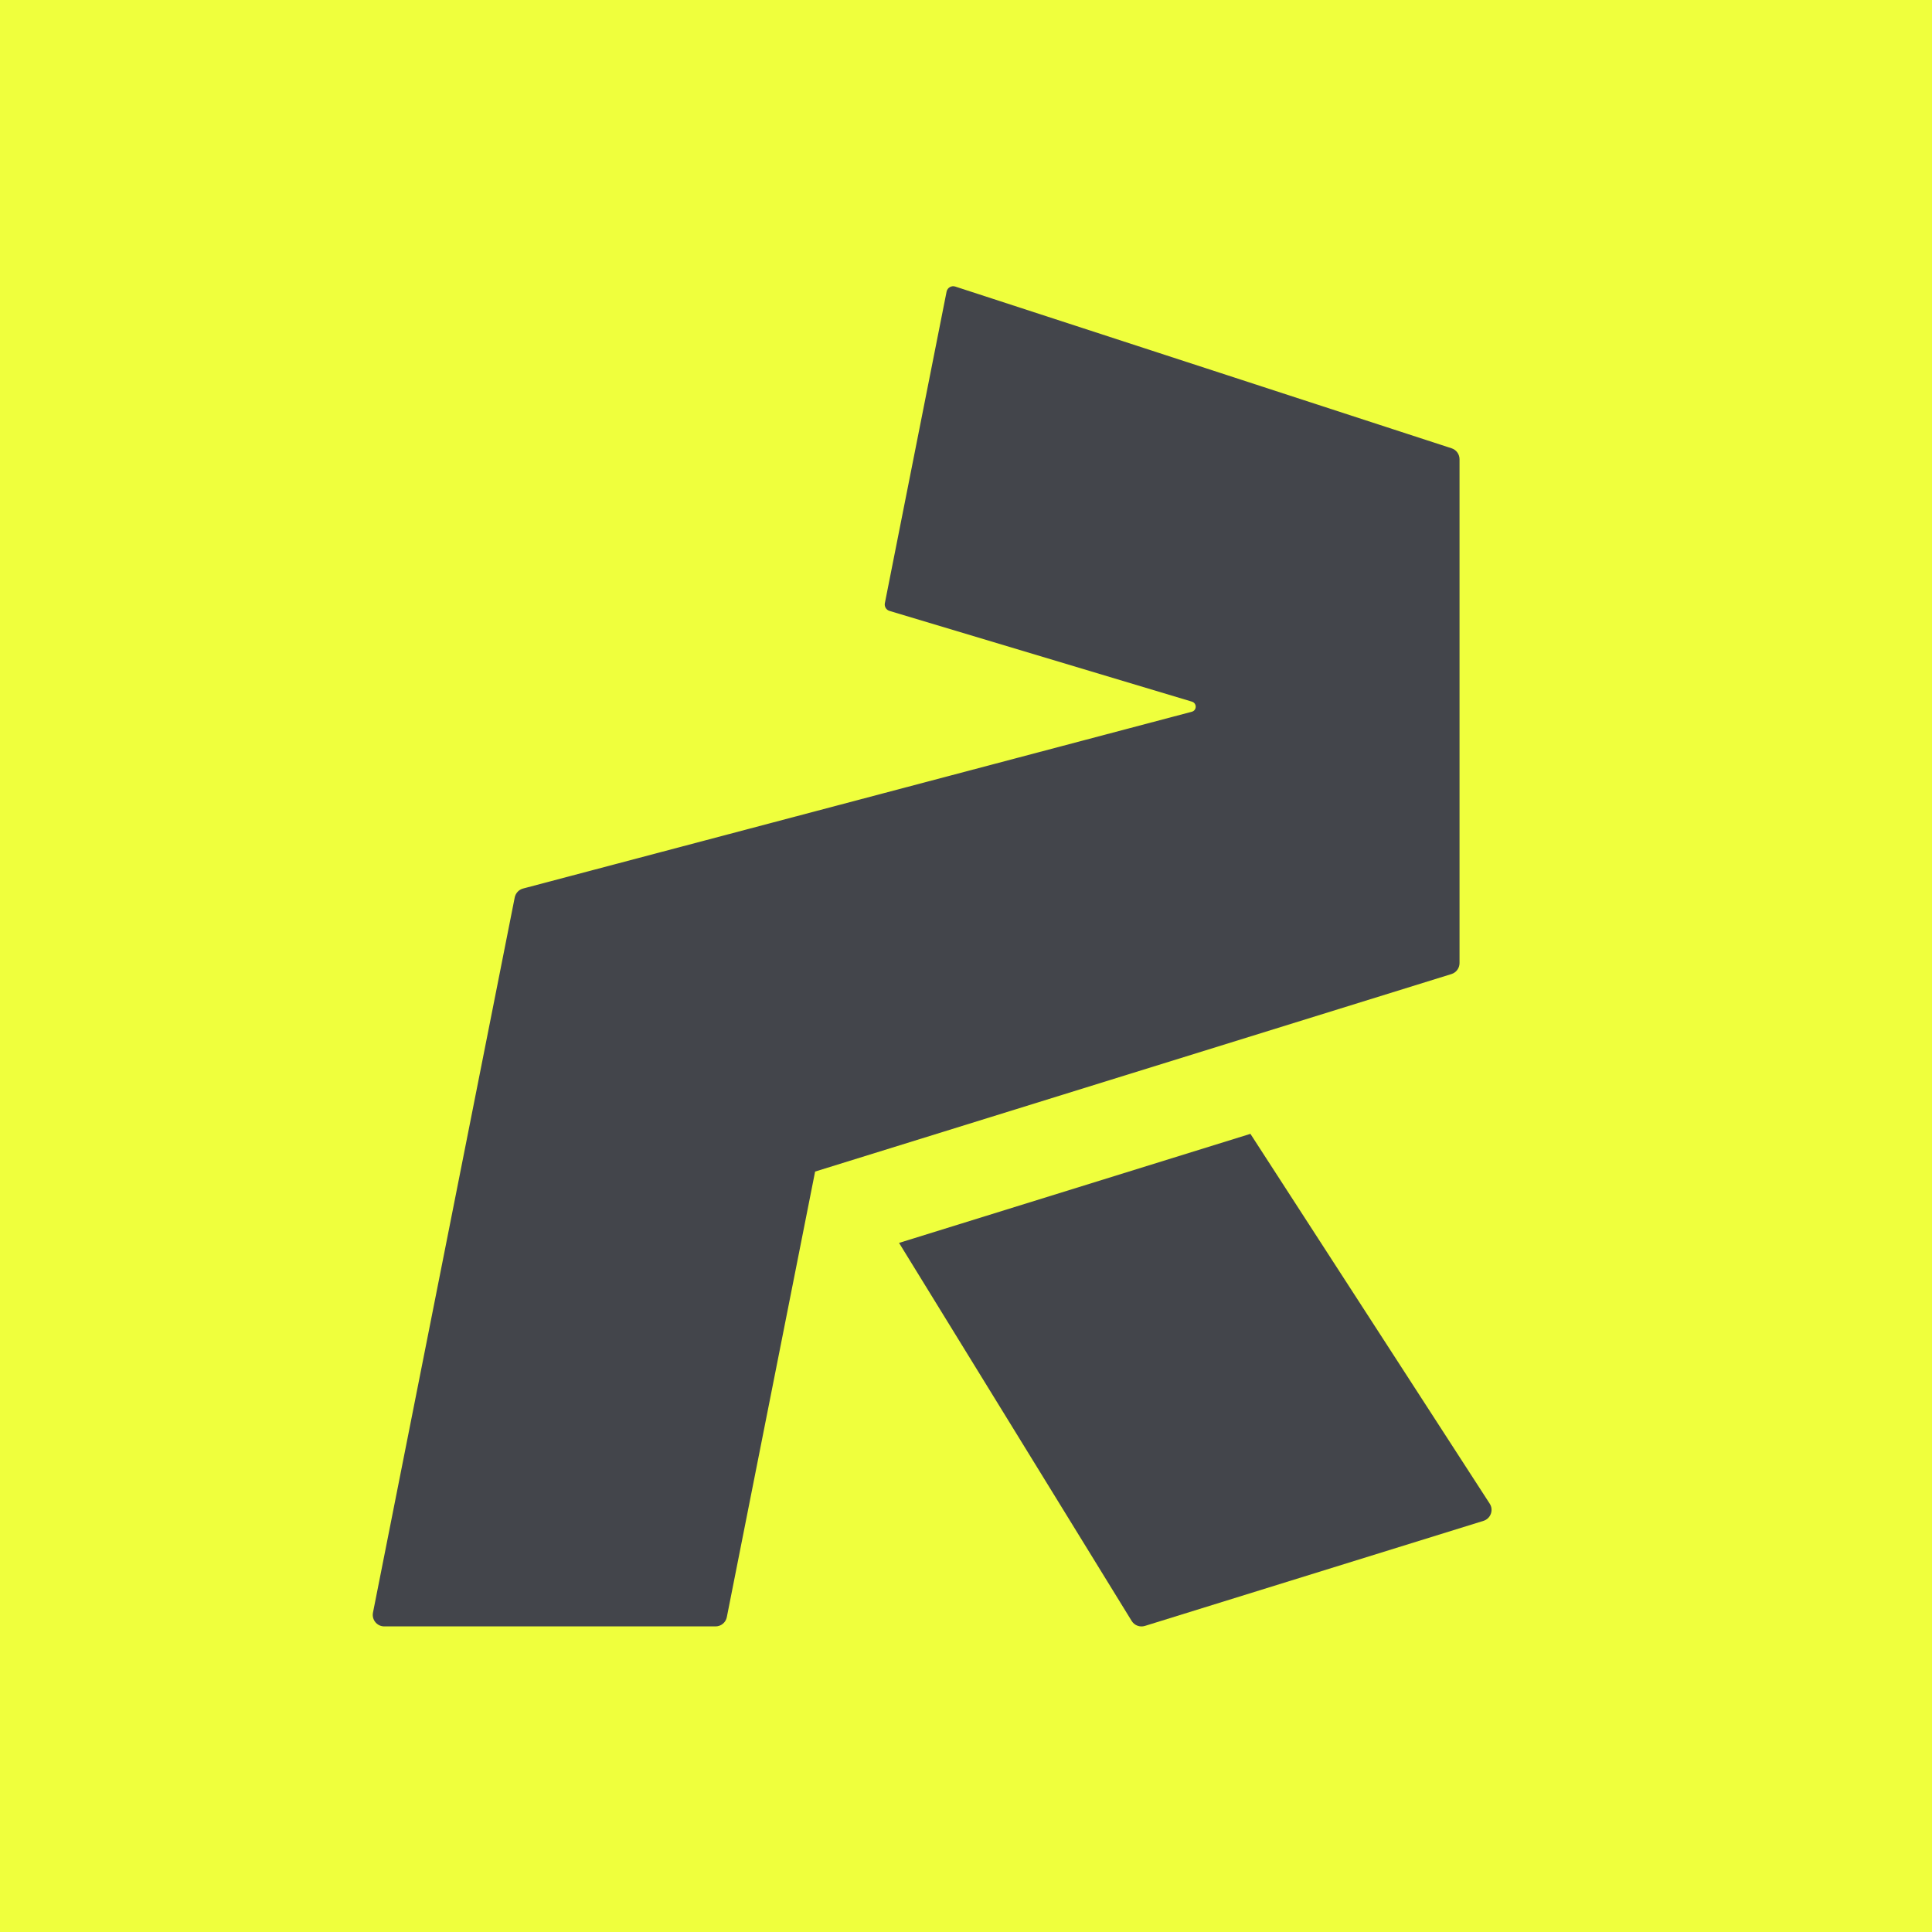
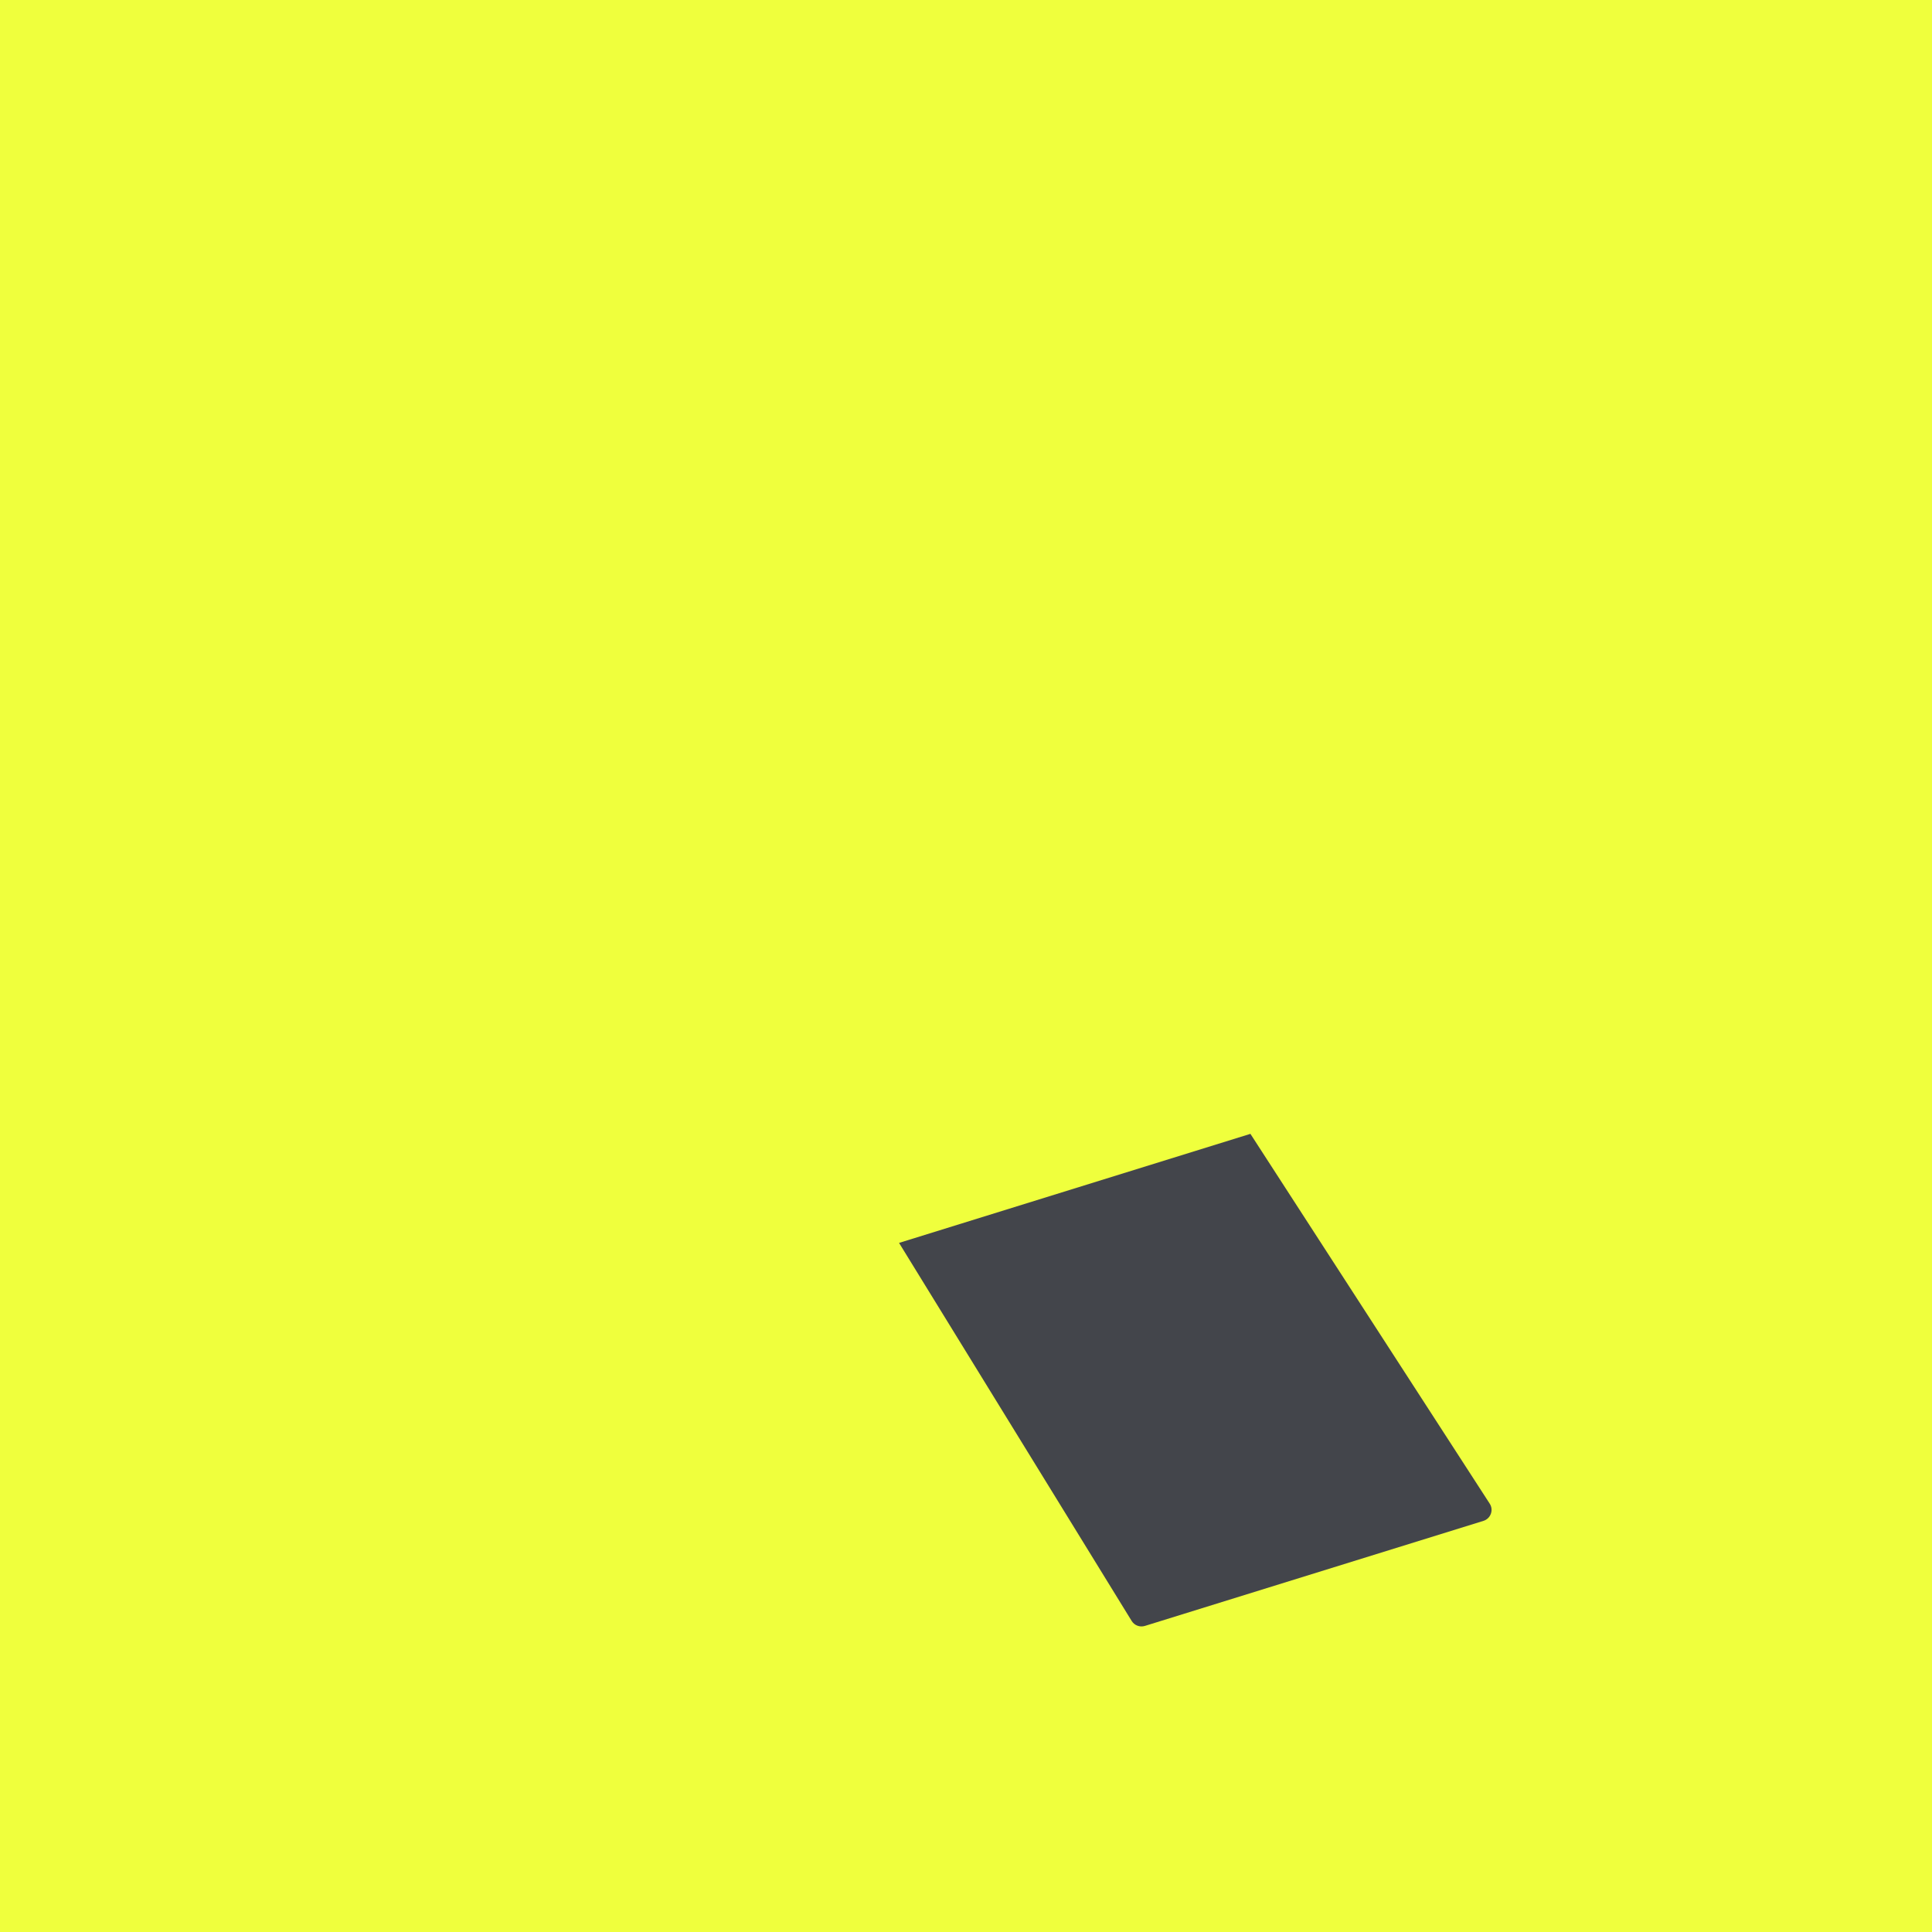
<svg xmlns="http://www.w3.org/2000/svg" viewBox="0 0 400 400">
  <rect x="0" y="0" width="400" height="400" fill="#808080" stroke="none" />
  <defs>
    <style>
      .cls-1 {
        clip-path: url(#clippath);
      }

      .cls-2 {
        fill: none;
      }

      .cls-2, .cls-3, .cls-4, .cls-5 {
        stroke-width: 0px;
      }

      .cls-3 {
        fill: #43454b;
      }

      .cls-4 {
        fill: #d9dadb;
      }

      .cls-5 {
        fill: #efff3d;
      }
    </style>
    <clipPath id="clippath">
      <rect class="cls-2" x="313.71" y="453.85" width="1920" height="1080" />
    </clipPath>
  </defs>
  <g id="achtergrond">
    <g class="cls-1">
      <path class="cls-4" d="m2084.99-101.95l-947.81-308.83c-7.31-2.38-15.06,2.16-16.56,9.7l-117.9,594.86c-1.29,6.48,2.57,12.88,8.9,14.78l577.53,173.29c9.69,2.91,9.47,16.7-.3,19.3L312,738.69c-8.11,2.15-14.29,8.74-15.92,16.98L25.4,2121.38c-2.69,13.6,7.71,26.26,21.57,26.26h632.51c10.5,0,19.53-7.42,21.57-17.71l168.63-850.82,1215.01-377.12c9.2-2.86,15.47-11.37,15.47-21V-81.04c0-9.52-6.13-17.96-15.18-20.91Z" />
    </g>
  </g>
  <g id="icon">
    <rect class="cls-5" x="0" width="400" height="400" />
    <g>
      <path class="cls-3" d="m258.89,234.75l-72.75,22.58,48.16,78.27c.57.93,1.7,1.35,2.74,1.03l70.09-21.75c1.51-.47,2.16-2.26,1.29-3.58l-49.53-76.54Z" />
-       <path class="cls-3" d="m300.55,92.82l-102.77-33.49c-.79-.26-1.63.23-1.8,1.05l-12.78,64.5c-.14.7.28,1.4.96,1.6l62.62,18.79c1.05.32,1.03,1.81-.03,2.09l-138.45,36.6c-.88.23-1.55.95-1.73,1.84l-29.35,148.08c-.29,1.47.84,2.85,2.34,2.85h68.58c1.14,0,2.12-.8,2.34-1.92l18.28-92.25,131.74-40.89c1-.31,1.68-1.23,1.68-2.28v-104.31c0-1.03-.66-1.95-1.65-2.27Z" />
    </g>
  </g>
</svg>